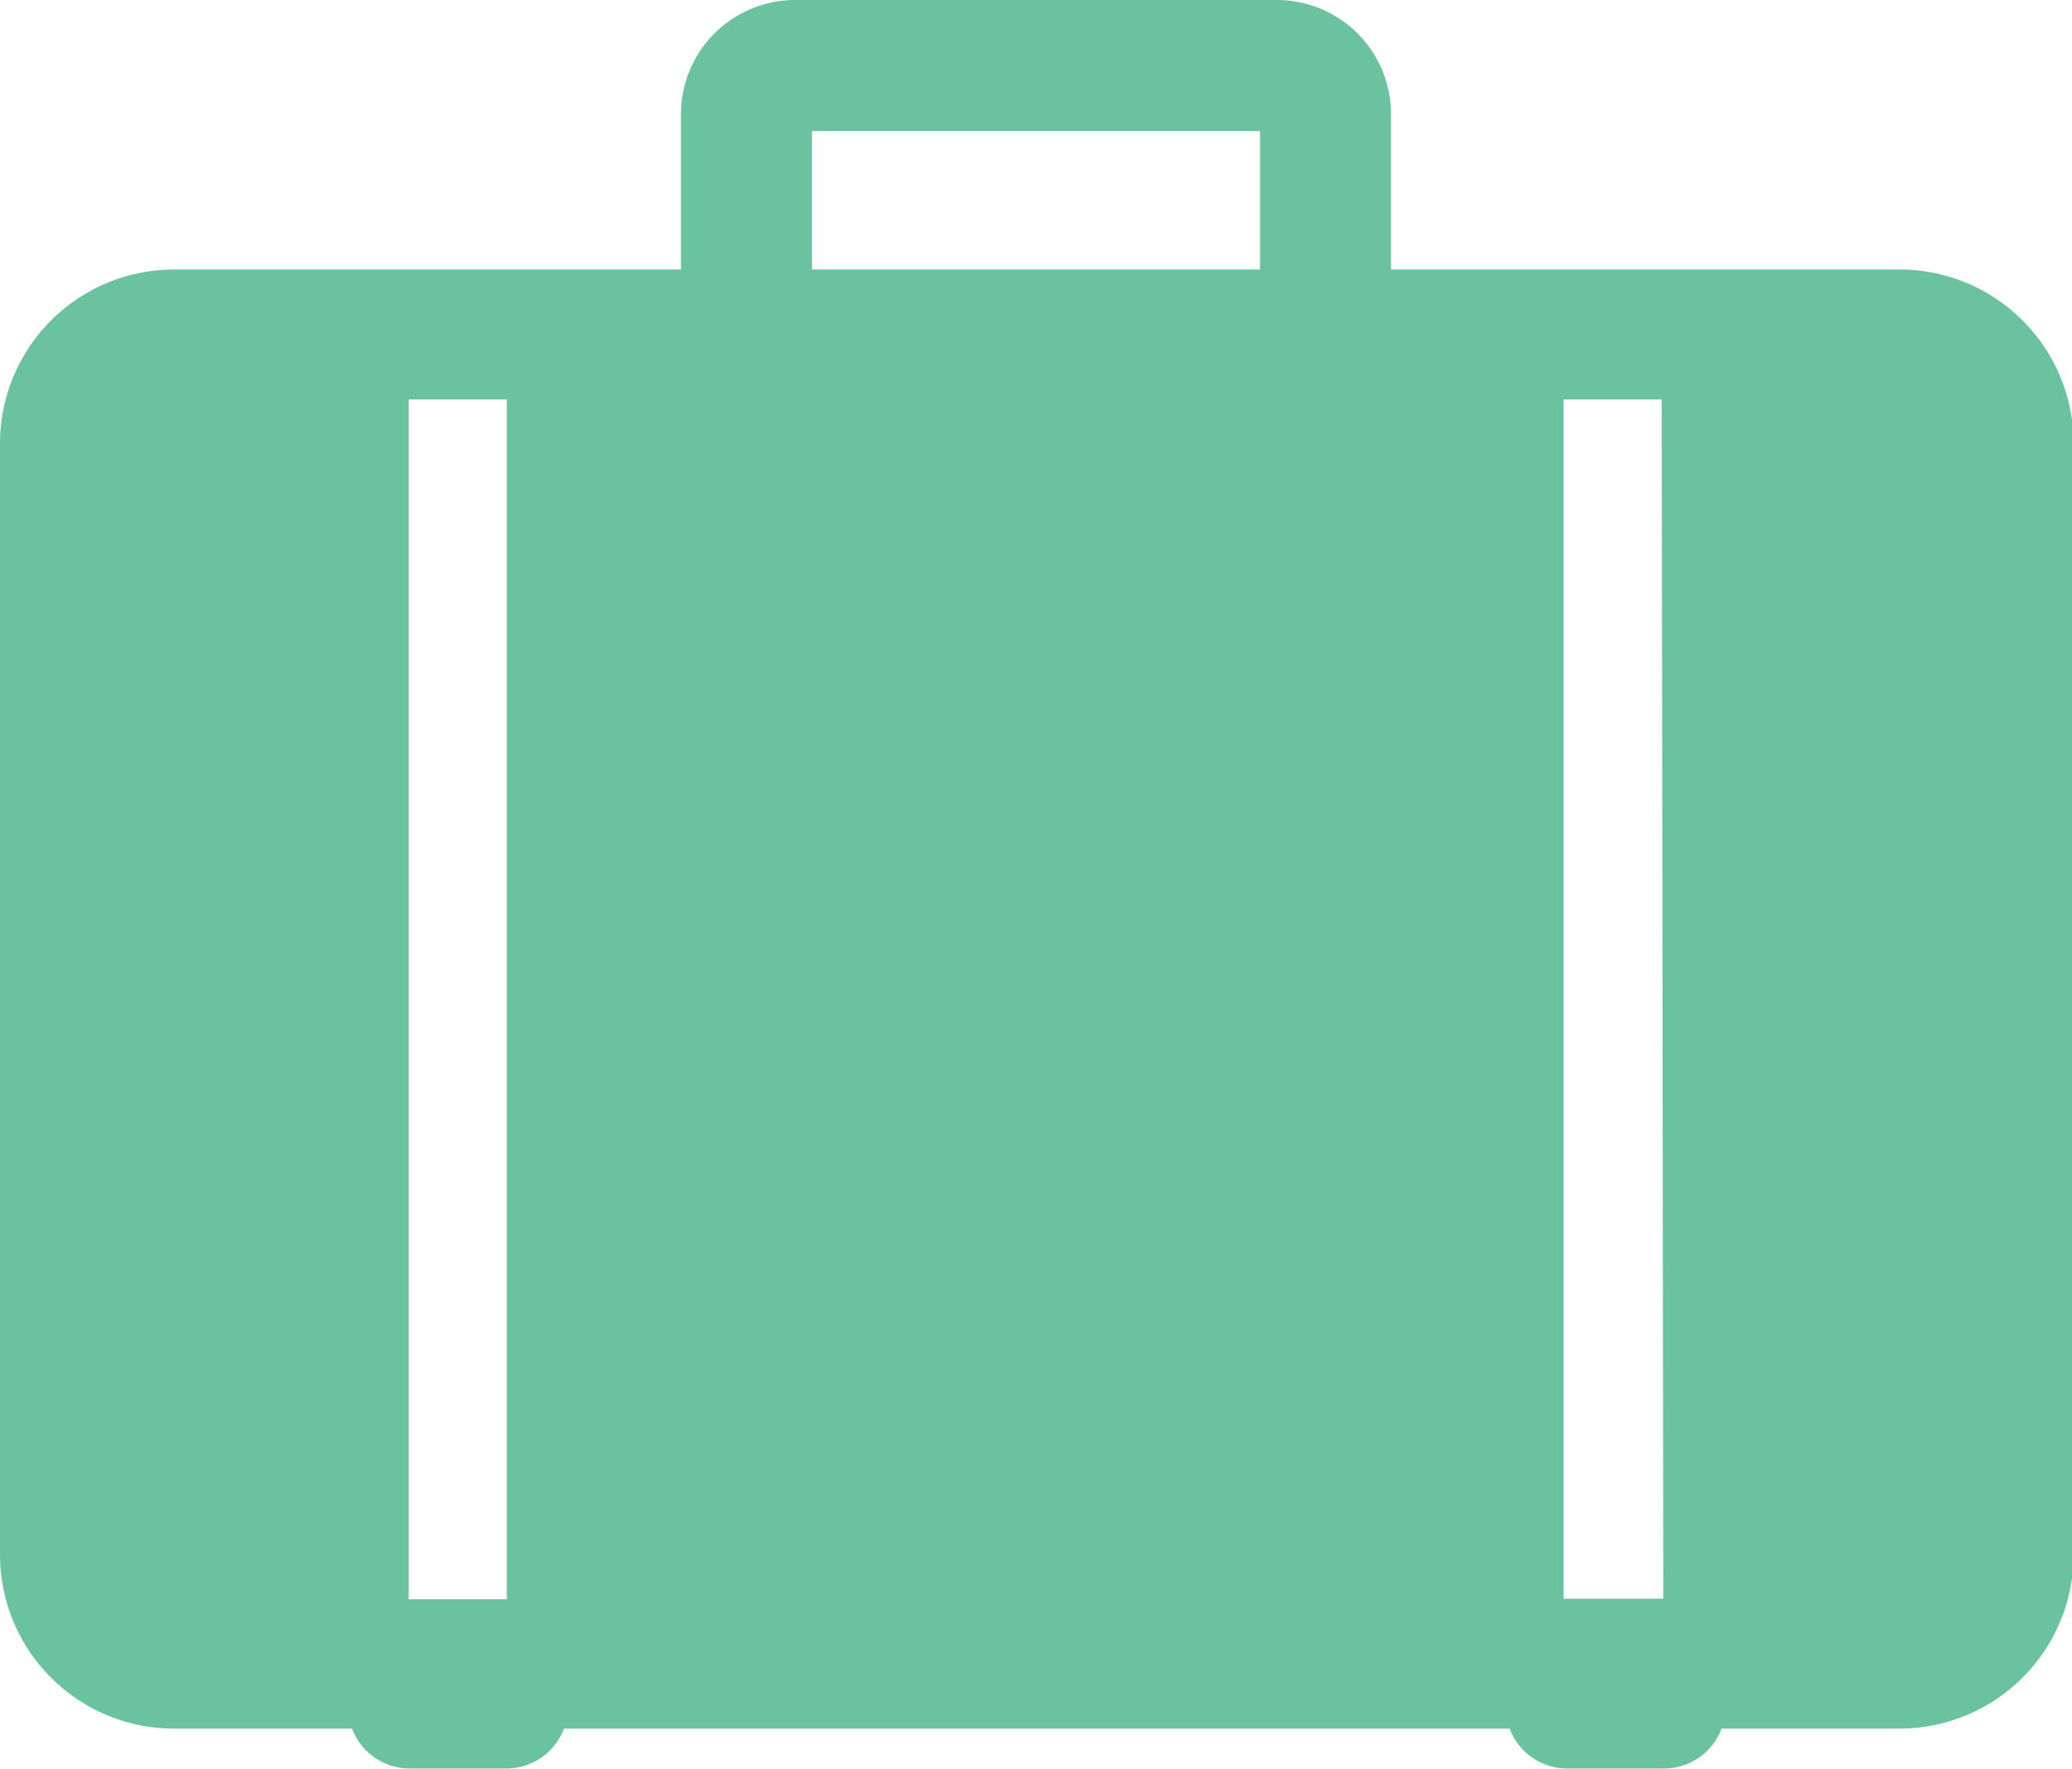
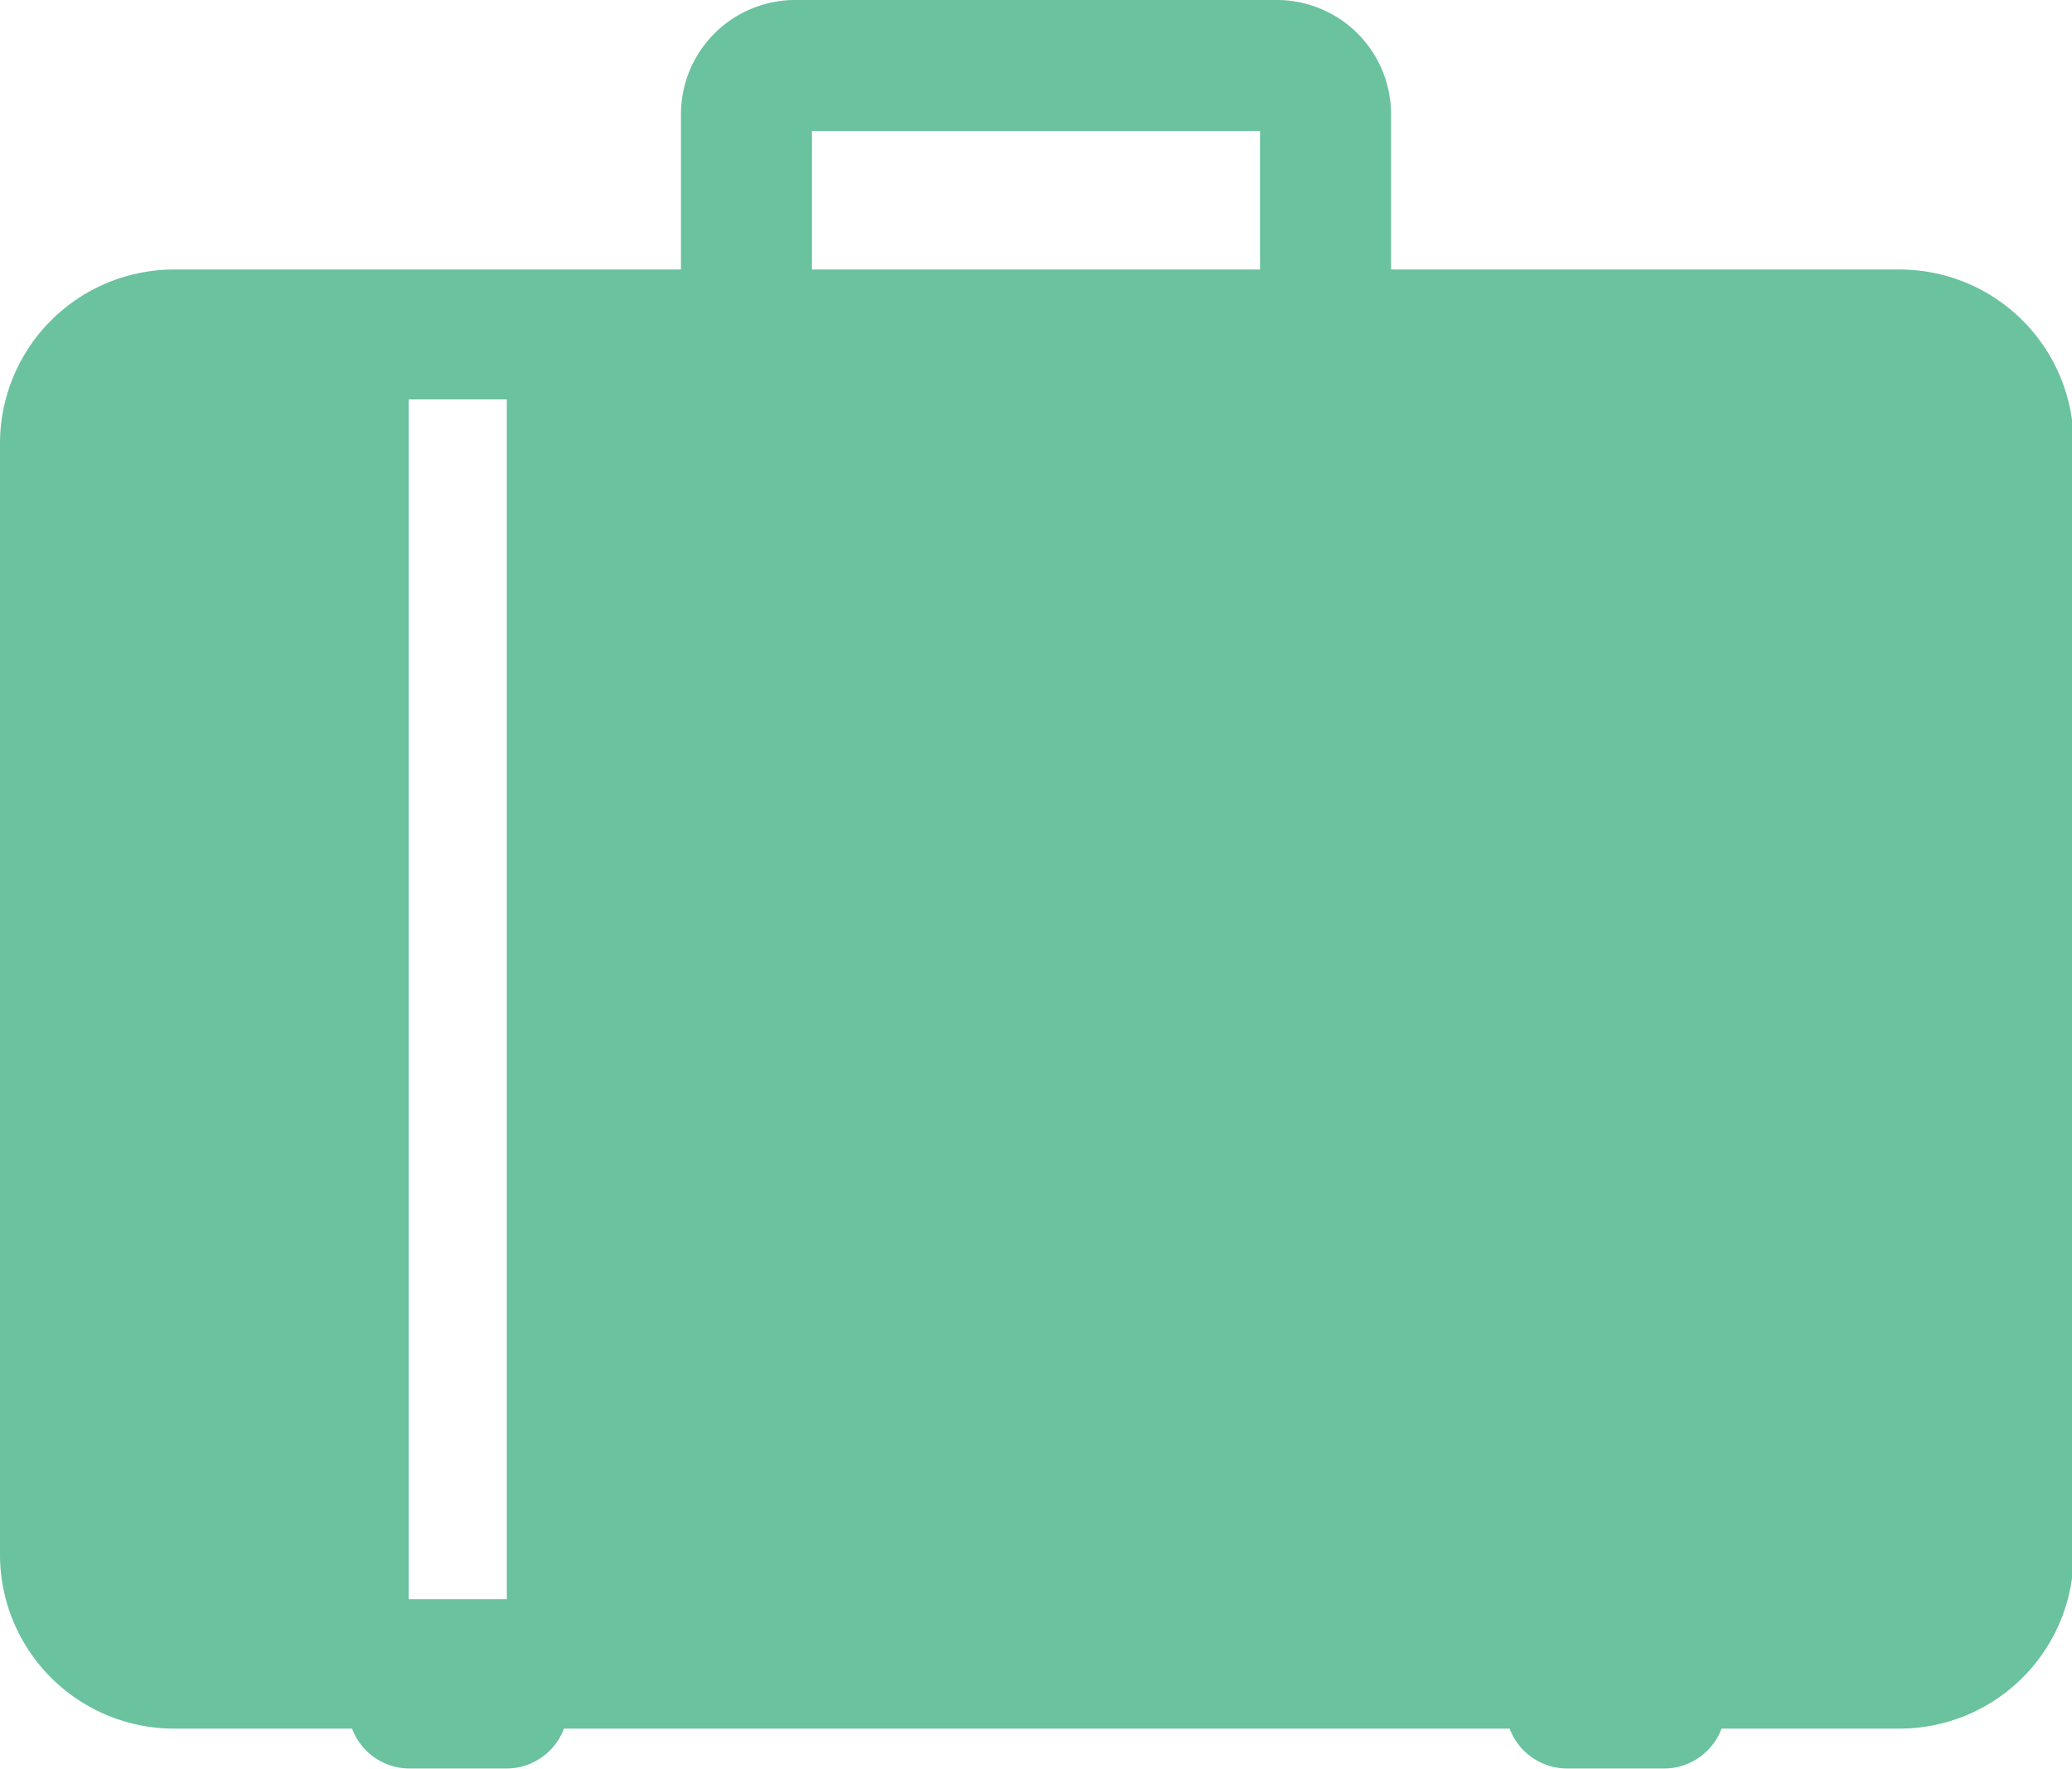
<svg xmlns="http://www.w3.org/2000/svg" id="レイヤー_1" data-name="レイヤー 1" viewBox="0 0 38.43 32.82">
  <defs>
    <style>.cls-1{fill:#6ac29f;}</style>
  </defs>
  <title>icon_bizinesu</title>
-   <path class="cls-1" d="M35.2,5h-9.4V2.12A2.12,2.12,0,0,0,23.69,0H14.75a2.12,2.12,0,0,0-2.12,2.12V5H3.23A3.23,3.23,0,0,0,0,8.24V28.84a3.23,3.23,0,0,0,3.23,3.23h3.3a1.14,1.14,0,0,0,1.07.74H9.39a1.14,1.14,0,0,0,1.07-.74H28a1.14,1.14,0,0,0,1.07.74h1.79a1.14,1.14,0,0,0,1.07-.74h3.3a3.23,3.23,0,0,0,3.23-3.23V8.24A3.23,3.23,0,0,0,35.2,5ZM9.4,29.67H7.58V7.41H9.4ZM23.37,5H15.06V2.43h8.31Zm7.48,24.66H29V7.41h1.82Z" />
+   <path class="cls-1" d="M35.2,5h-9.4V2.12A2.12,2.12,0,0,0,23.69,0H14.75a2.12,2.12,0,0,0-2.12,2.12V5H3.23A3.23,3.23,0,0,0,0,8.24V28.84a3.23,3.23,0,0,0,3.23,3.23h3.3a1.14,1.14,0,0,0,1.07.74H9.39a1.14,1.14,0,0,0,1.07-.74H28a1.14,1.14,0,0,0,1.07.74h1.79a1.14,1.14,0,0,0,1.07-.74h3.3a3.23,3.23,0,0,0,3.23-3.23V8.24A3.23,3.23,0,0,0,35.2,5ZM9.4,29.67H7.58V7.41H9.4ZM23.37,5H15.06V2.43h8.31Zm7.48,24.66H29h1.82Z" />
</svg>